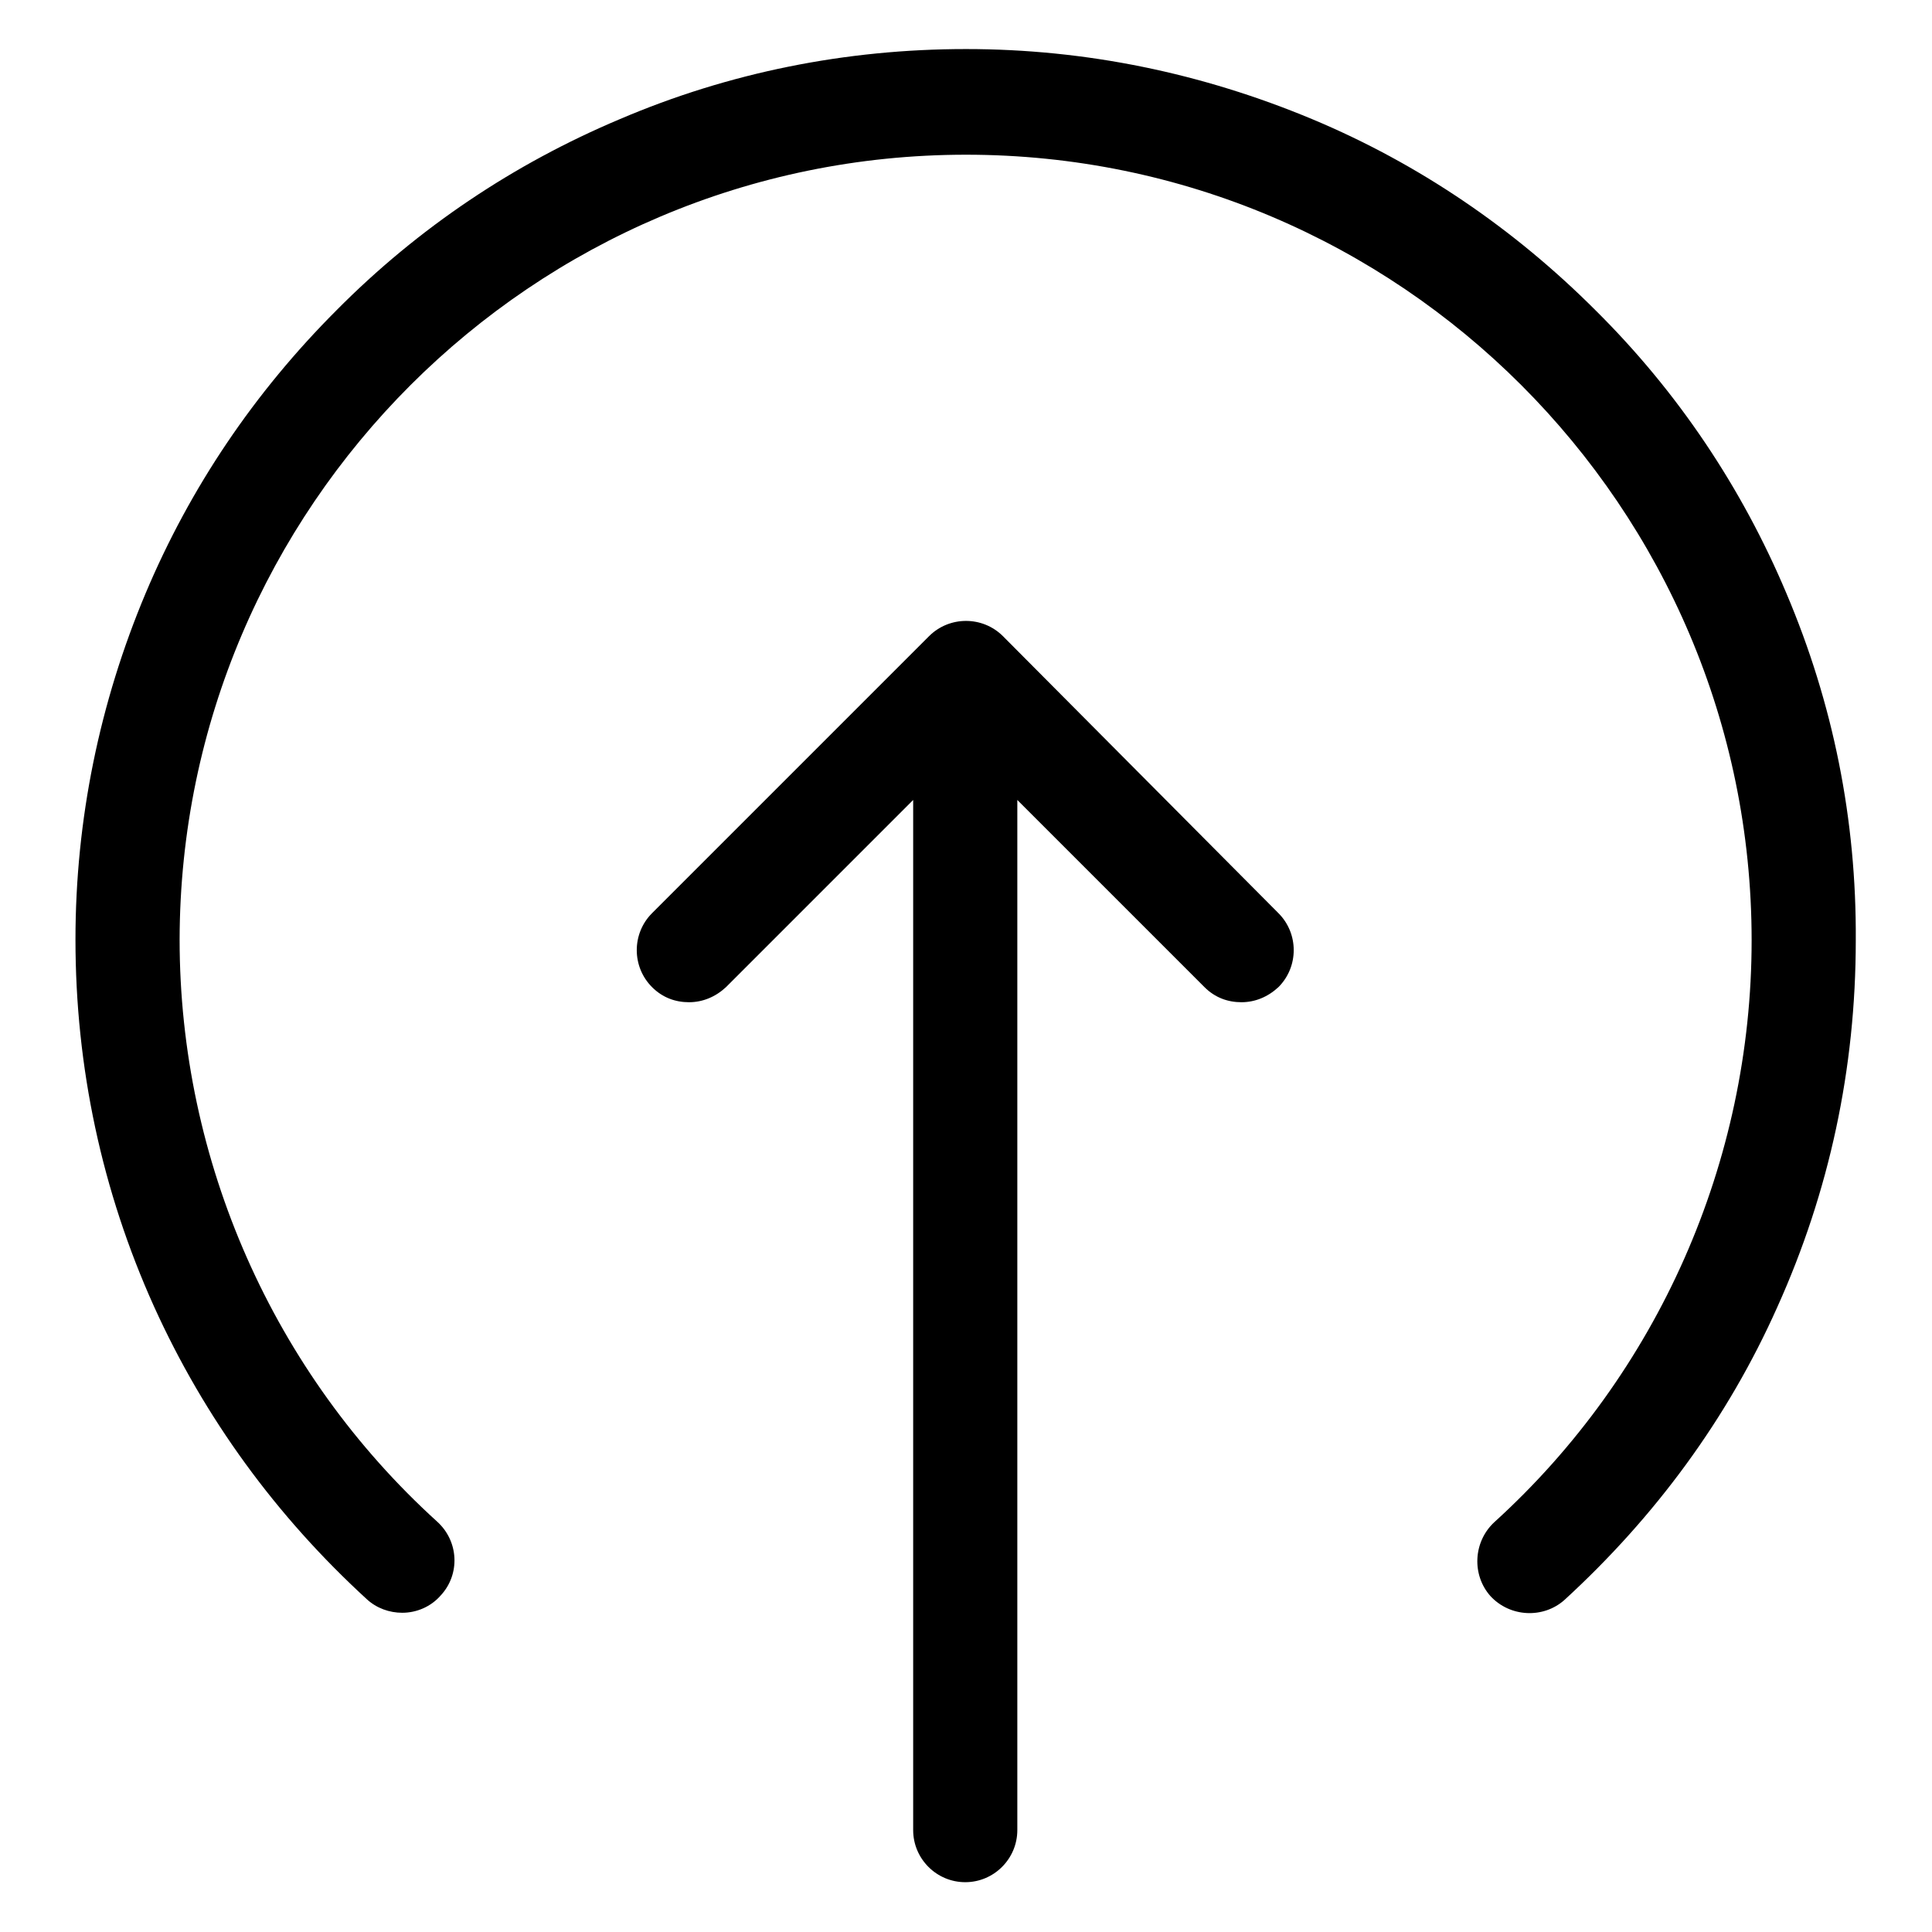
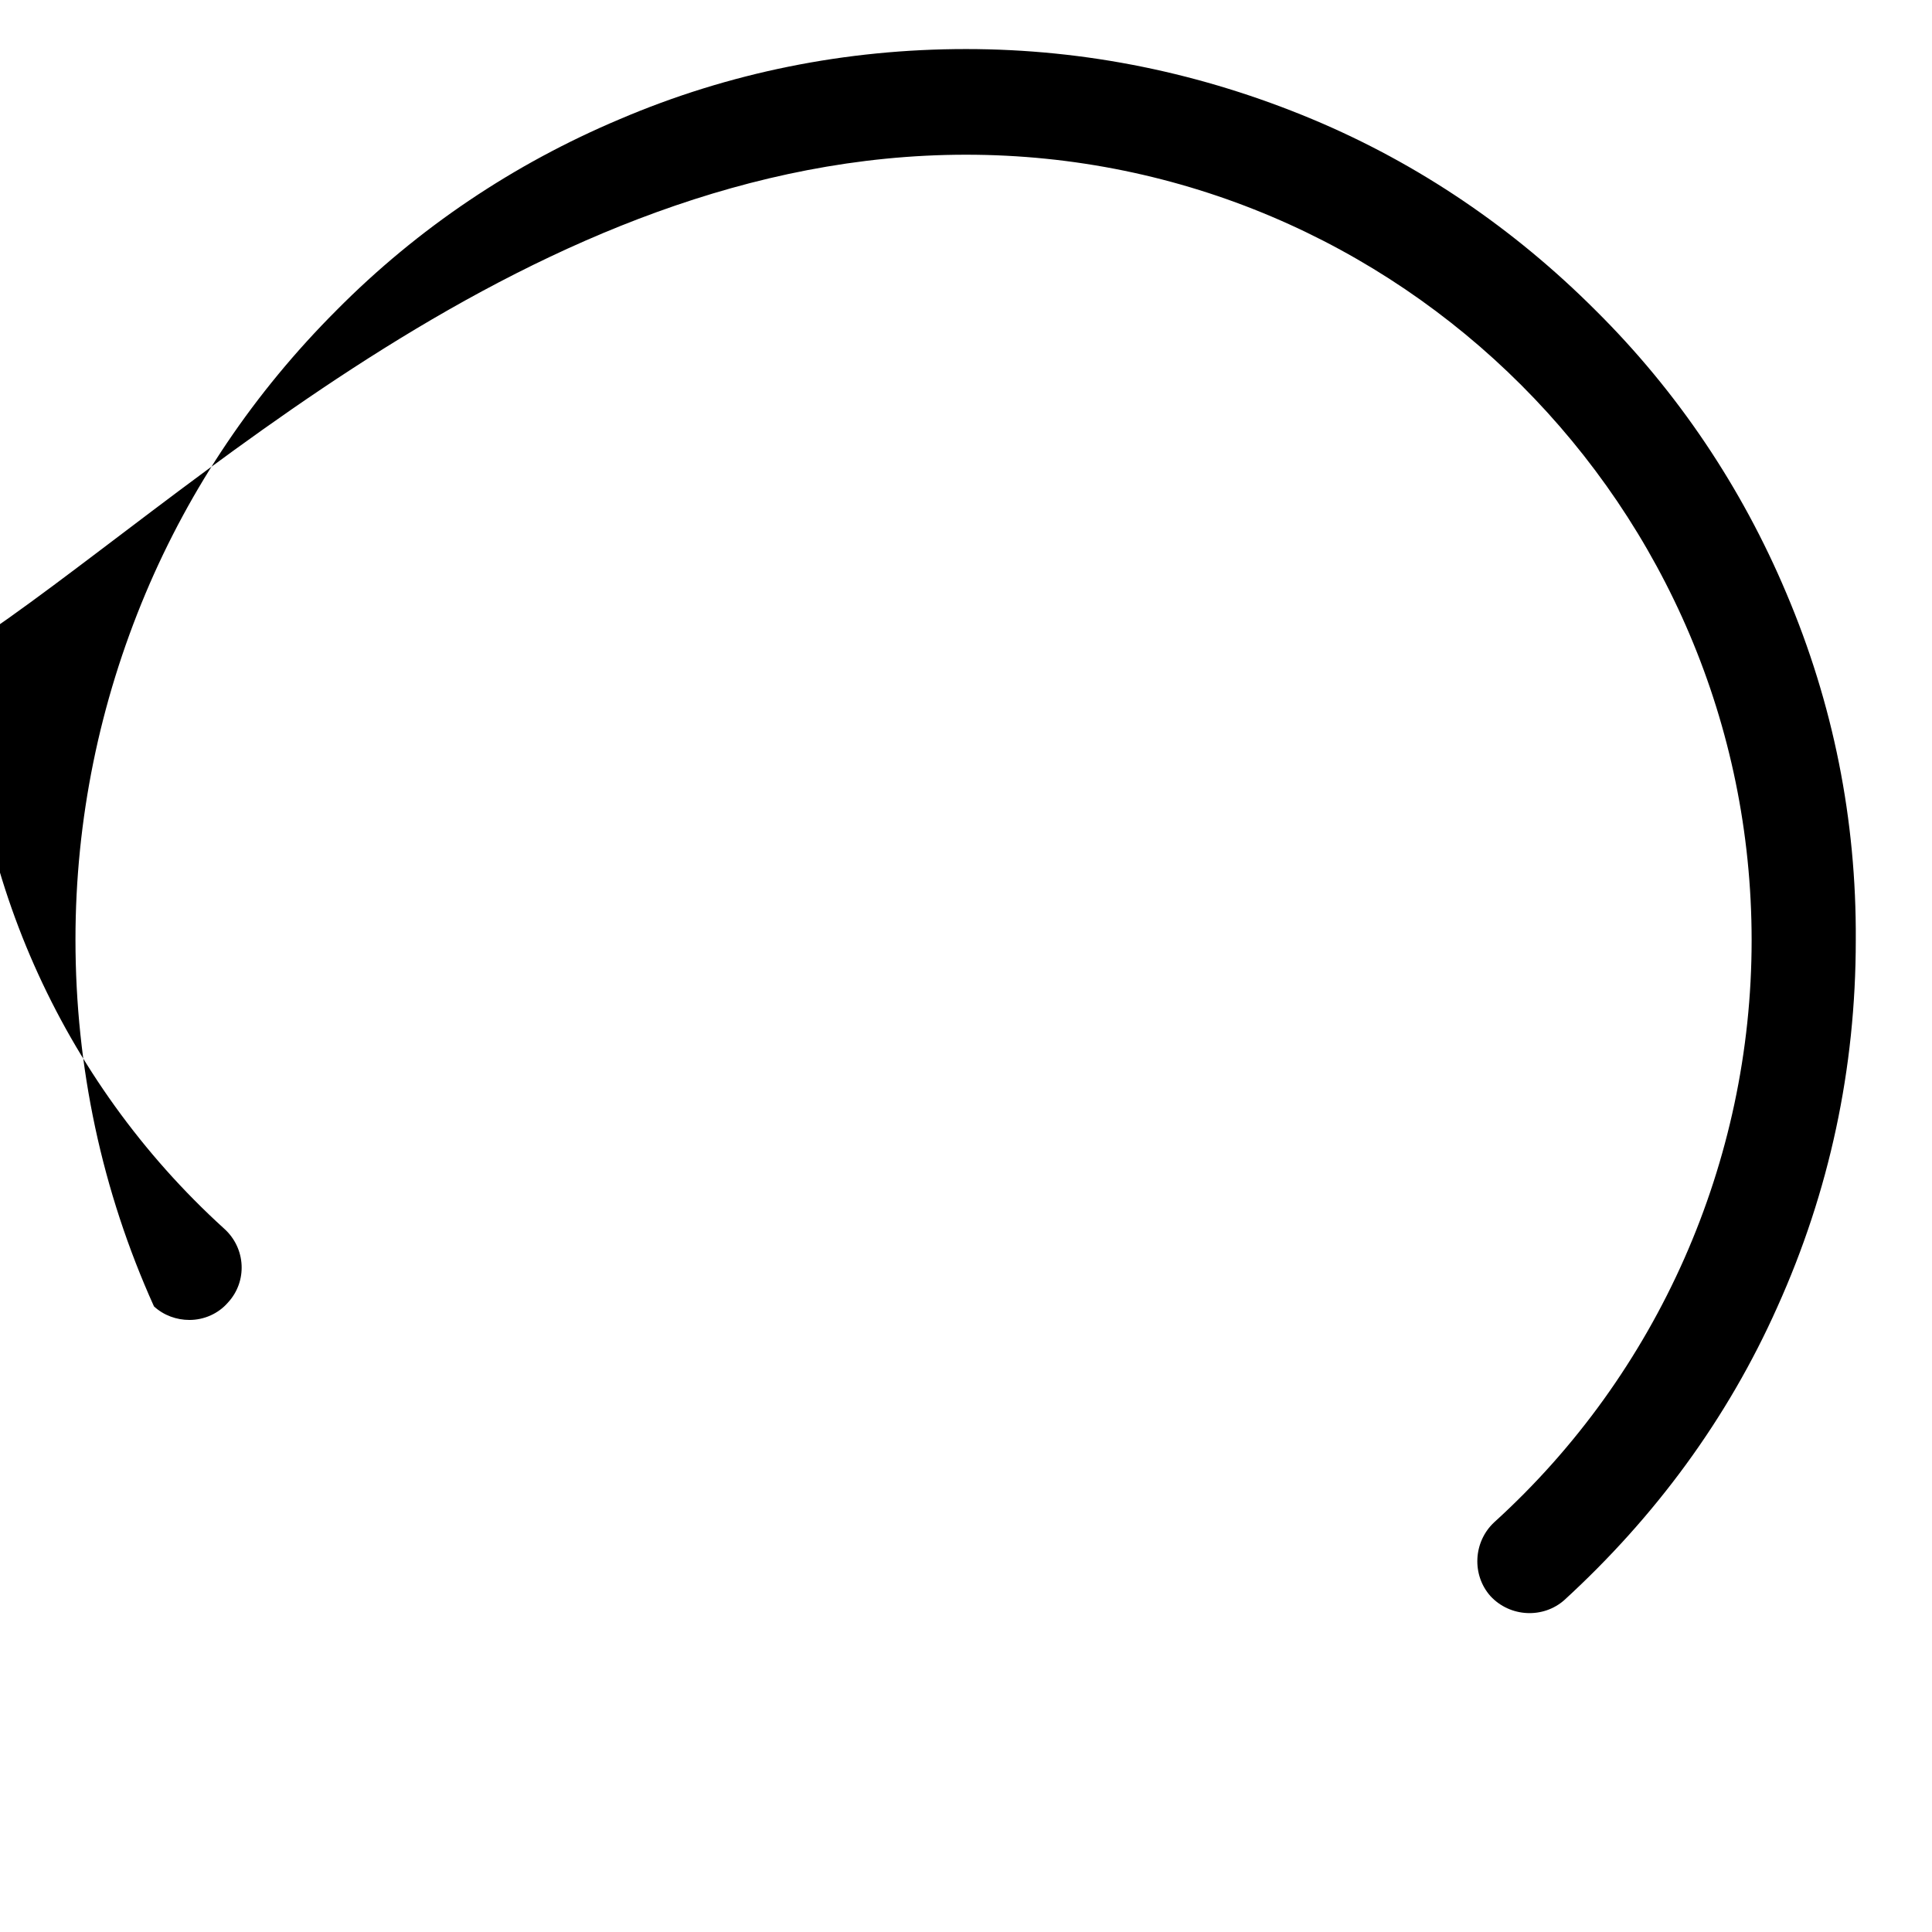
<svg xmlns="http://www.w3.org/2000/svg" version="1.1" x="0px" y="0px" viewBox="0 0 256 256" enable-background="new 0 0 256 256" xml:space="preserve">
  <g>
    <g>
-       <path fill="#000000" d="M236.7,78.6c-5.9-14-14.4-26.7-25.3-37.5c-10.8-10.8-23.4-19.4-37.5-25.3c-14.6-6.1-30-9.3-45.9-9.3s-31.4,3.1-45.9,9.3c-14,5.9-26.7,14.4-37.5,25.3C33.7,52,25.2,64.6,19.3,78.6c-6.1,14.5-9.3,30-9.3,45.9c0,16.9,3.5,33.3,10.4,48.6c6.7,14.8,16.2,27.8,28.2,38.8c1.3,1.2,3,1.8,4.7,1.8c1.9,0,3.8-0.8,5.1-2.3c2.6-2.8,2.4-7.2-0.5-9.8c-21.7-19.7-34.1-47.8-34.1-77.1C23.9,67.2,70.6,20.5,128,20.5c57.4,0,104.1,46.7,104.1,104.1c0,29.3-12.4,57.4-34.1,77.1c-2.8,2.6-3,7-0.5,9.8c2.6,2.8,7,3,9.8,0.5c12-11,21.6-24,28.2-38.8c6.9-15.3,10.4-31.6,10.4-48.6C246,108.6,242.9,93.2,236.7,78.6z" />
-       <path fill="#000000" d="M132.9,84.3c-2.7-2.7-7.1-2.7-9.8,0L86.4,121c-2.7,2.7-2.7,7.1,0,9.8c1.4,1.4,3.1,2,4.9,2s3.5-0.7,4.9-2l24.8-24.8v136.5c0,3.8,3.1,6.9,6.9,6.9s6.9-3.1,6.9-6.9V106l24.8,24.8c1.4,1.4,3.1,2,4.9,2c1.8,0,3.5-0.7,4.9-2c2.7-2.7,2.7-7.1,0-9.8L132.9,84.3z" />
+       <path fill="#000000" d="M236.7,78.6c-5.9-14-14.4-26.7-25.3-37.5c-10.8-10.8-23.4-19.4-37.5-25.3c-14.6-6.1-30-9.3-45.9-9.3s-31.4,3.1-45.9,9.3c-14,5.9-26.7,14.4-37.5,25.3C33.7,52,25.2,64.6,19.3,78.6c-6.1,14.5-9.3,30-9.3,45.9c0,16.9,3.5,33.3,10.4,48.6c1.3,1.2,3,1.8,4.7,1.8c1.9,0,3.8-0.8,5.1-2.3c2.6-2.8,2.4-7.2-0.5-9.8c-21.7-19.7-34.1-47.8-34.1-77.1C23.9,67.2,70.6,20.5,128,20.5c57.4,0,104.1,46.7,104.1,104.1c0,29.3-12.4,57.4-34.1,77.1c-2.8,2.6-3,7-0.5,9.8c2.6,2.8,7,3,9.8,0.5c12-11,21.6-24,28.2-38.8c6.9-15.3,10.4-31.6,10.4-48.6C246,108.6,242.9,93.2,236.7,78.6z" />
    </g>
  </g>
</svg>